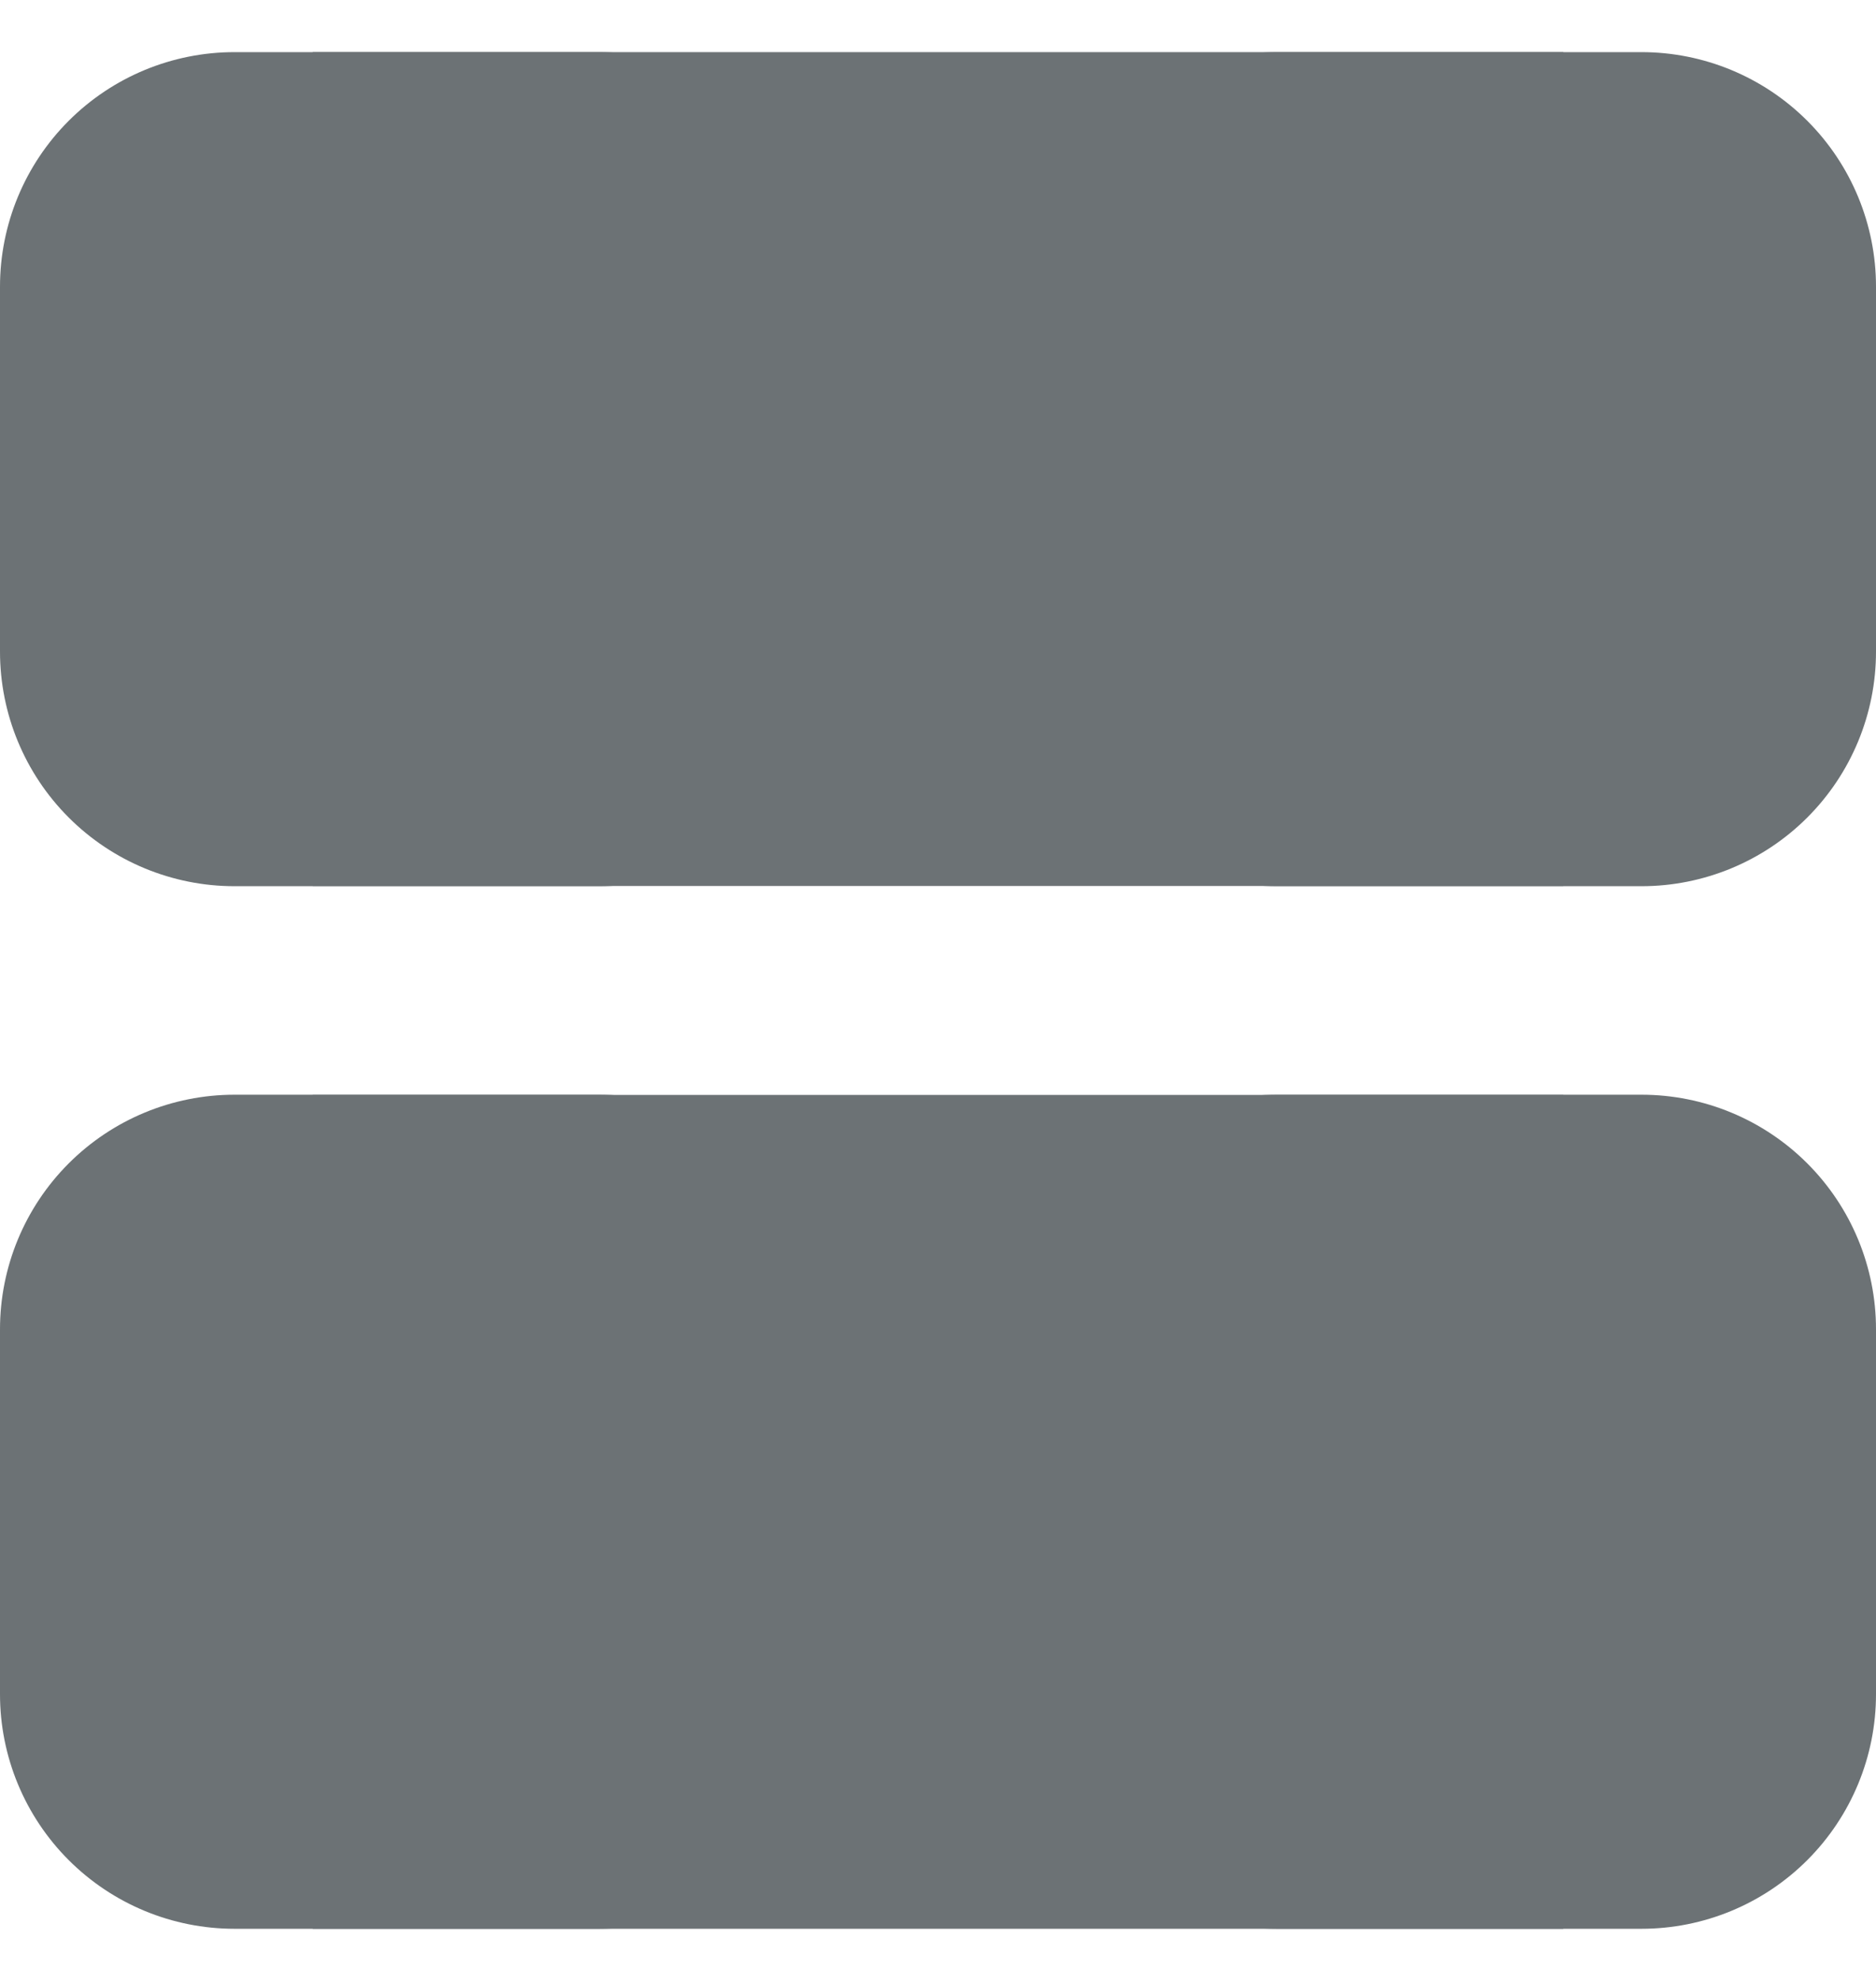
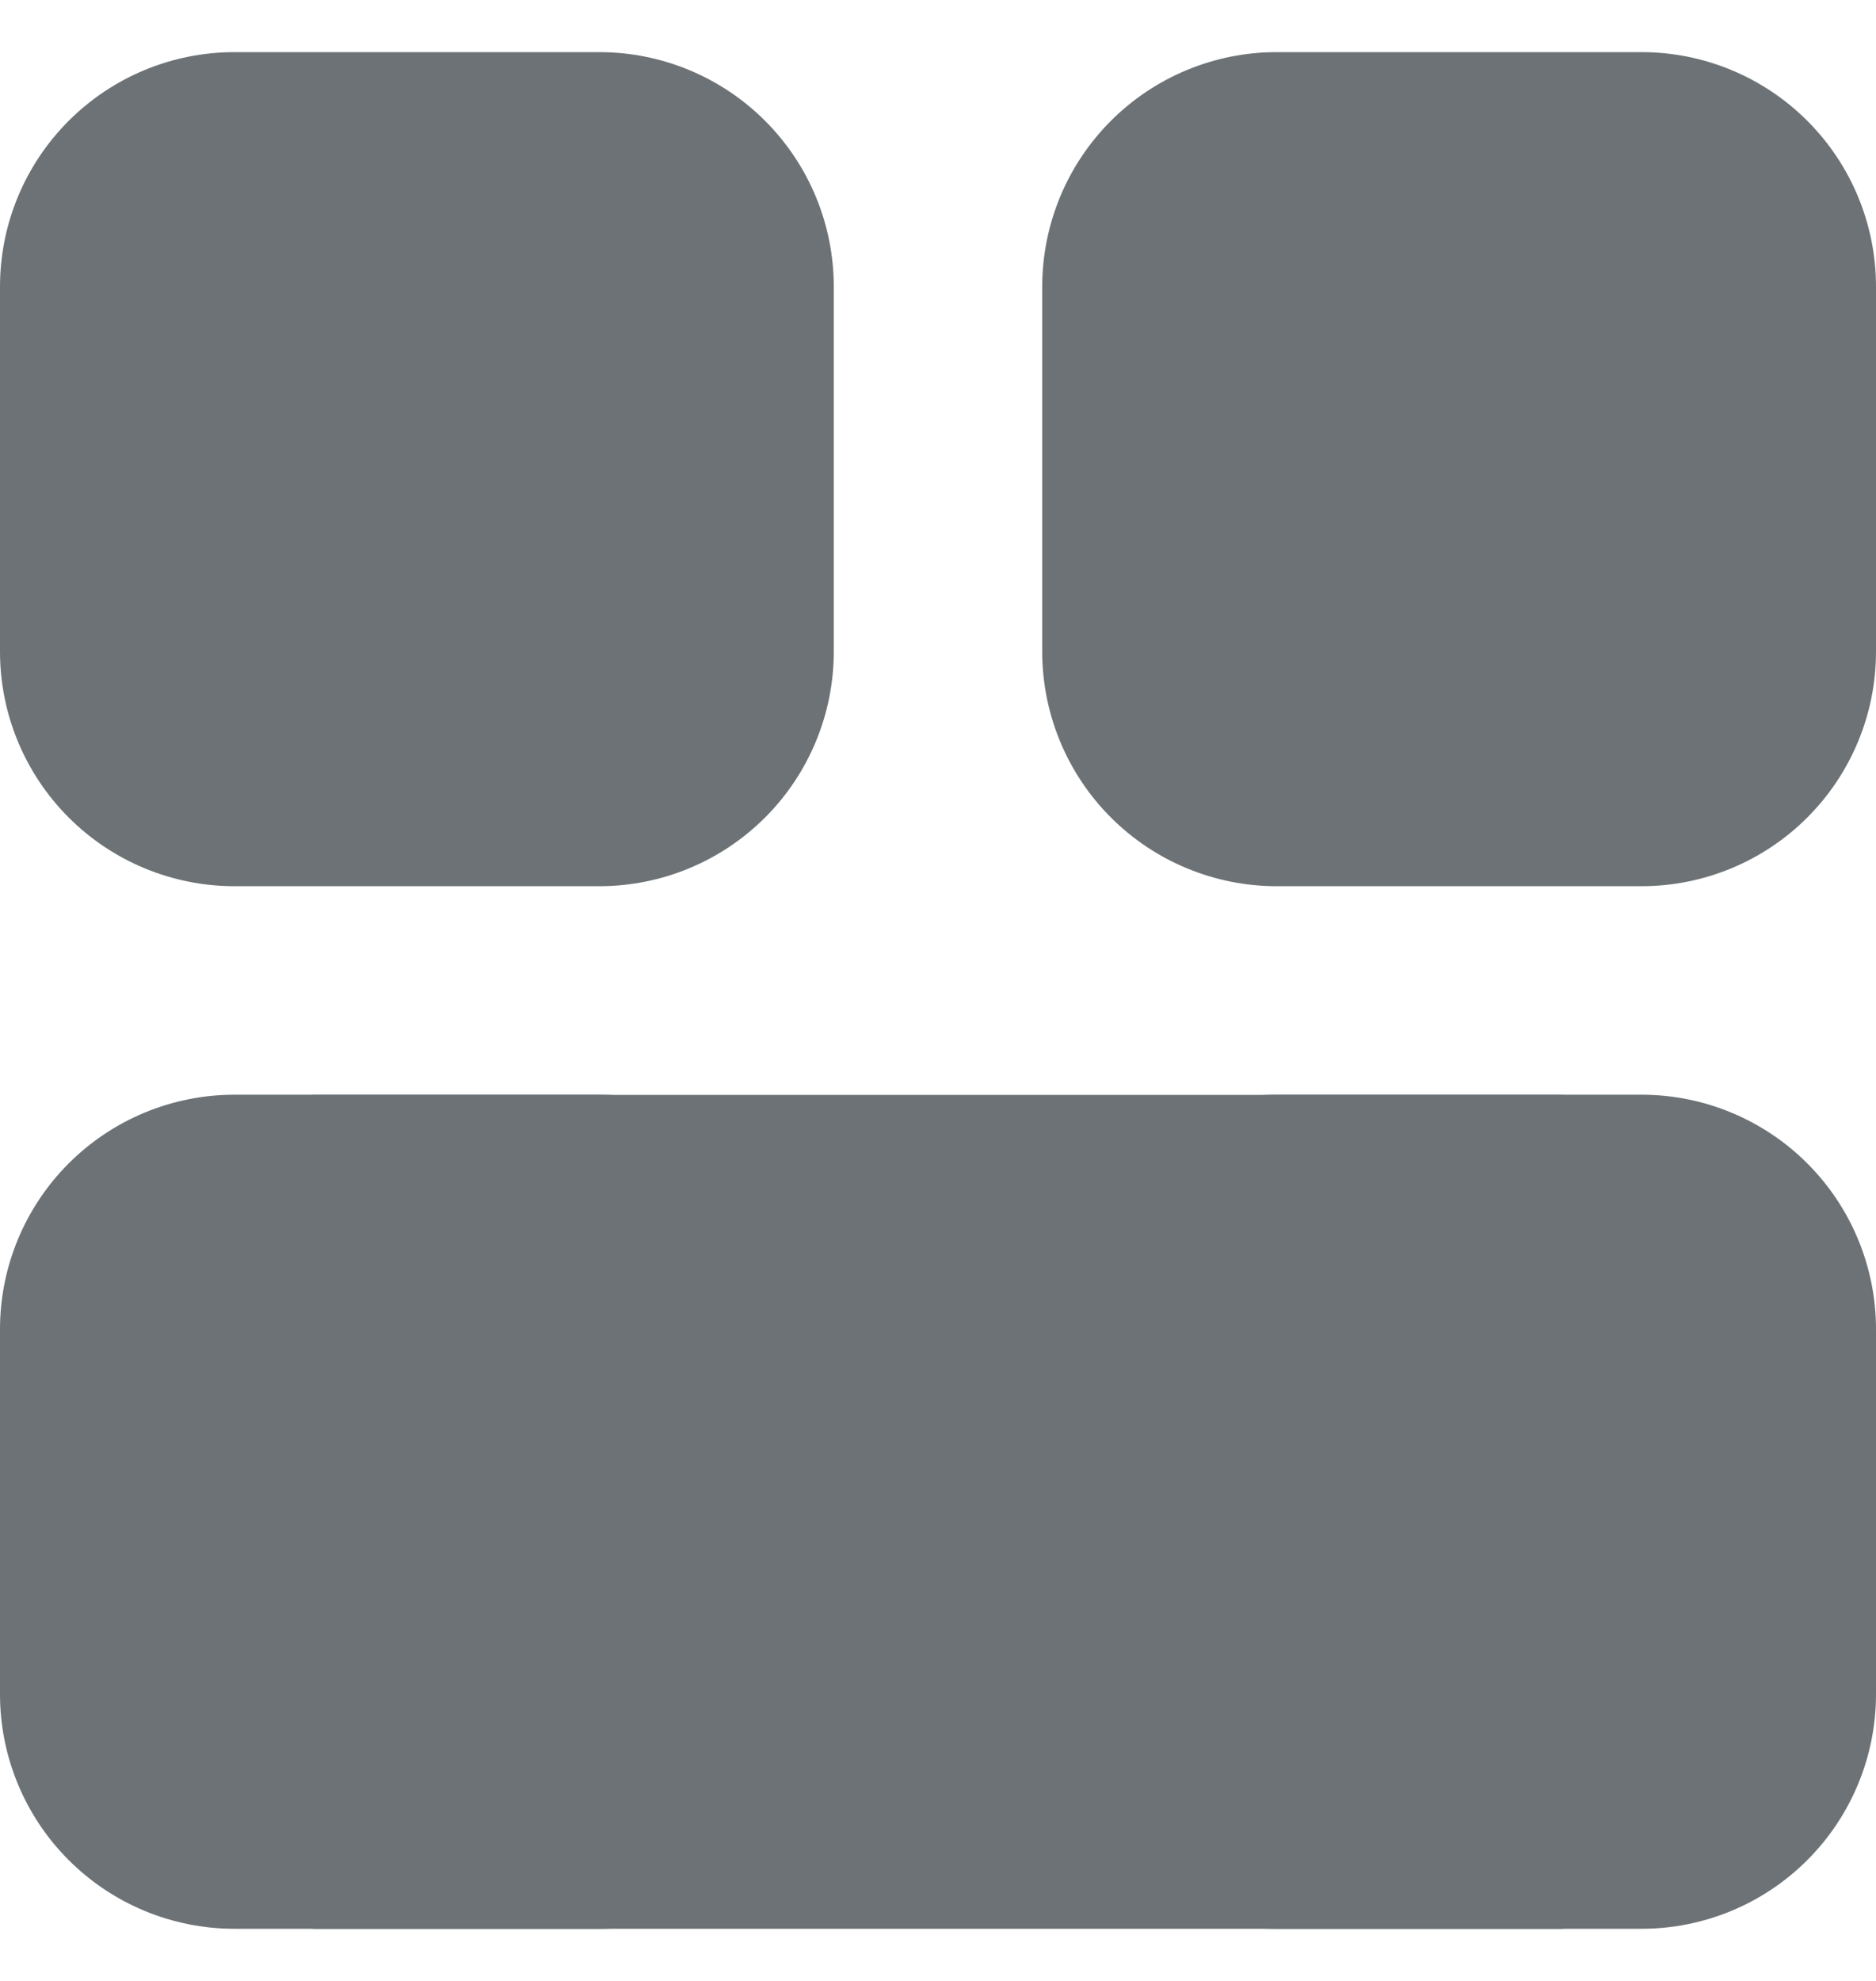
<svg xmlns="http://www.w3.org/2000/svg" width="18" height="19" viewBox="0 0 18 19" fill="none">
  <path d="M10 12.75C10 12.153 10.237 11.581 10.659 11.159C11.081 10.737 11.653 10.5 12.25 10.5L15.75 10.5C16.347 10.5 16.919 10.737 17.341 11.159C17.763 11.581 18 12.153 18 12.75L18 16.25C18 16.847 17.763 17.419 17.341 17.841C16.919 18.263 16.347 18.5 15.75 18.5L12.25 18.5C11.653 18.5 11.081 18.263 10.659 17.841C10.237 17.419 10 16.847 10 16.25L10 12.75ZM10 2.75C10 2.153 10.237 1.581 10.659 1.159C11.081 0.737 11.653 0.5 12.25 0.5L15.75 0.5C16.347 0.5 16.919 0.737 17.341 1.159C17.763 1.581 18 2.153 18 2.75L18 6.25C18 6.847 17.763 7.419 17.341 7.841C16.919 8.263 16.347 8.5 15.75 8.5L12.25 8.5C11.653 8.5 11.081 8.263 10.659 7.841C10.237 7.419 10 6.847 10 6.25L10 2.75ZM4.37114e-07 12.75C4.1103e-07 12.153 0.237 11.581 0.659 11.159C1.081 10.737 1.653 10.5 2.25 10.5L5.75 10.5C6.347 10.5 6.919 10.737 7.341 11.159C7.763 11.581 8 12.153 8 12.75L8 16.25C8 16.847 7.763 17.419 7.341 17.841C6.919 18.263 6.347 18.5 5.75 18.5L2.25 18.5C1.653 18.5 1.081 18.263 0.659 17.841C0.237 17.419 6.16188e-07 16.847 5.90104e-07 16.25L4.37114e-07 12.75ZM0 2.75C-2.60842e-08 2.153 0.237 1.581 0.659 1.159C1.081 0.737 1.653 0.5 2.25 0.5L5.75 0.5C6.347 0.5 6.919 0.737 7.341 1.159C7.763 1.581 8 2.153 8 2.75L8 6.25C8 6.847 7.763 7.419 7.341 7.841C6.919 8.263 6.347 8.5 5.75 8.5L2.25 8.5C1.653 8.5 1.081 8.263 0.659 7.841C0.237 7.419 1.79074e-07 6.847 1.5299e-07 6.25L0 2.75Z" fill="#6C7275" />
  <path d="M3 18.5L3 10.502L15 10.502L15 18.5L3 18.5Z" fill="#6C7275" />
-   <path d="M3 8.498L3 0.5L15 0.5L15 8.498L3 8.498Z" fill="#6C7275" />
</svg>